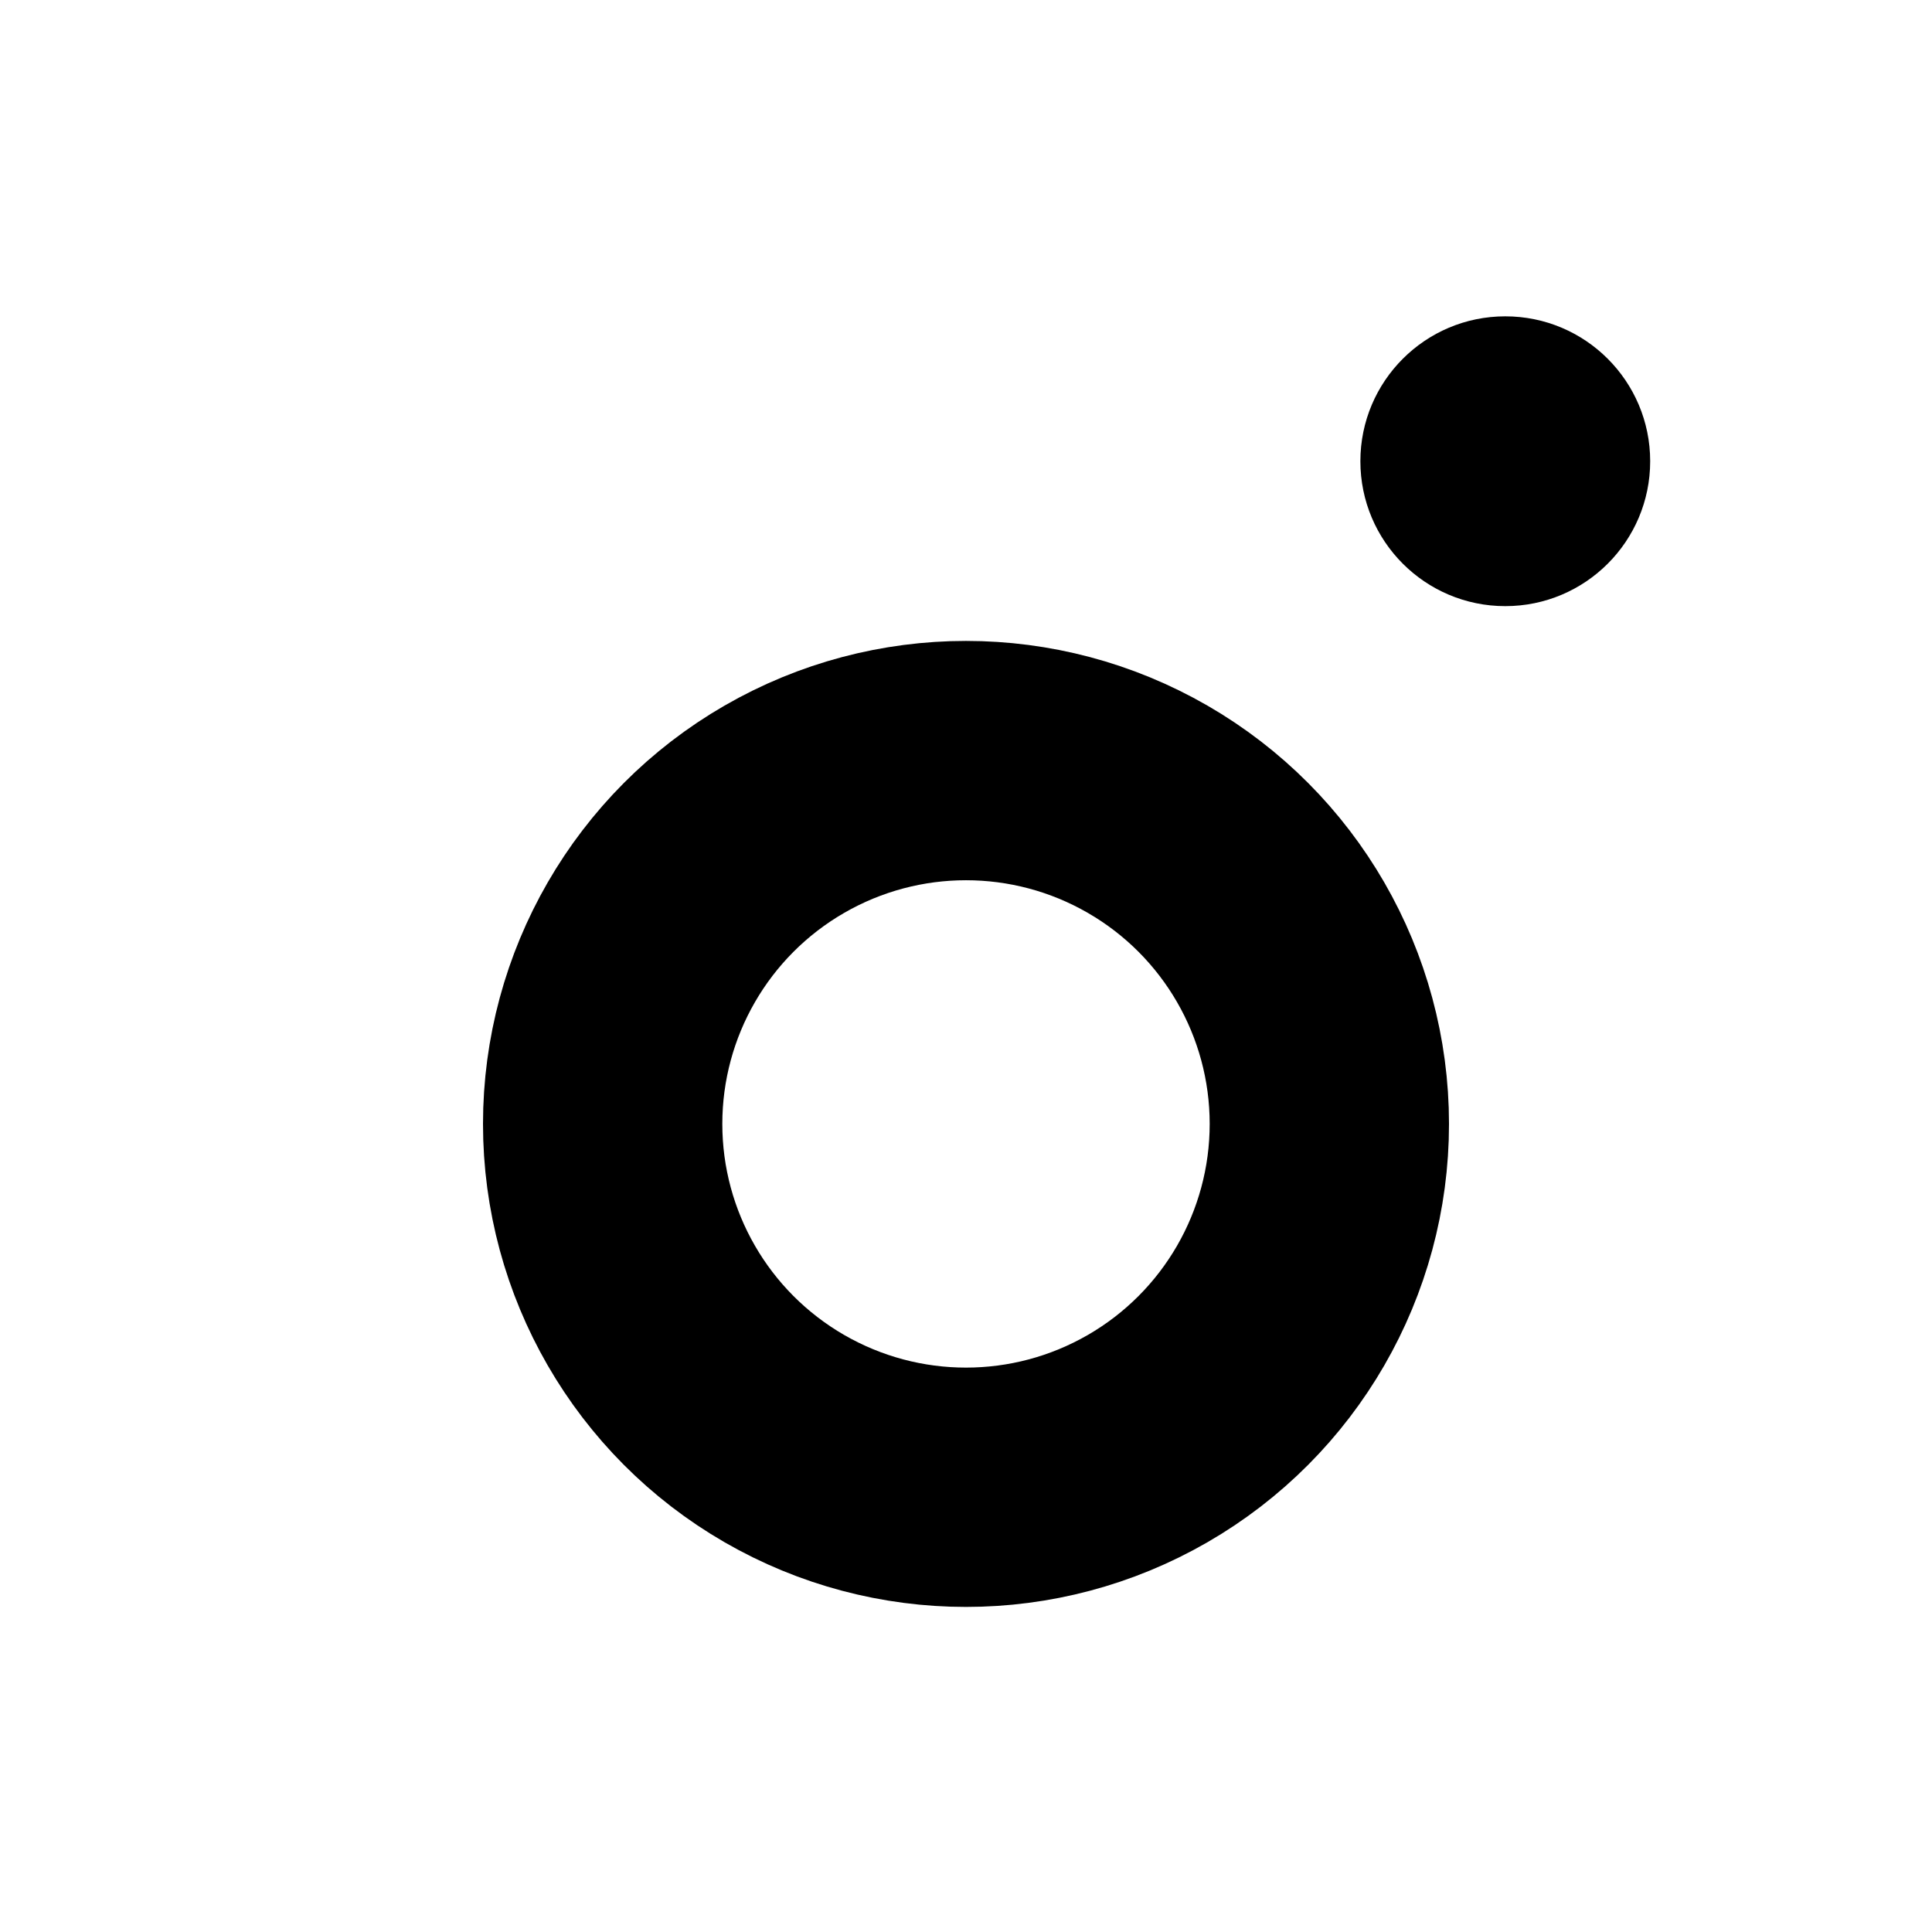
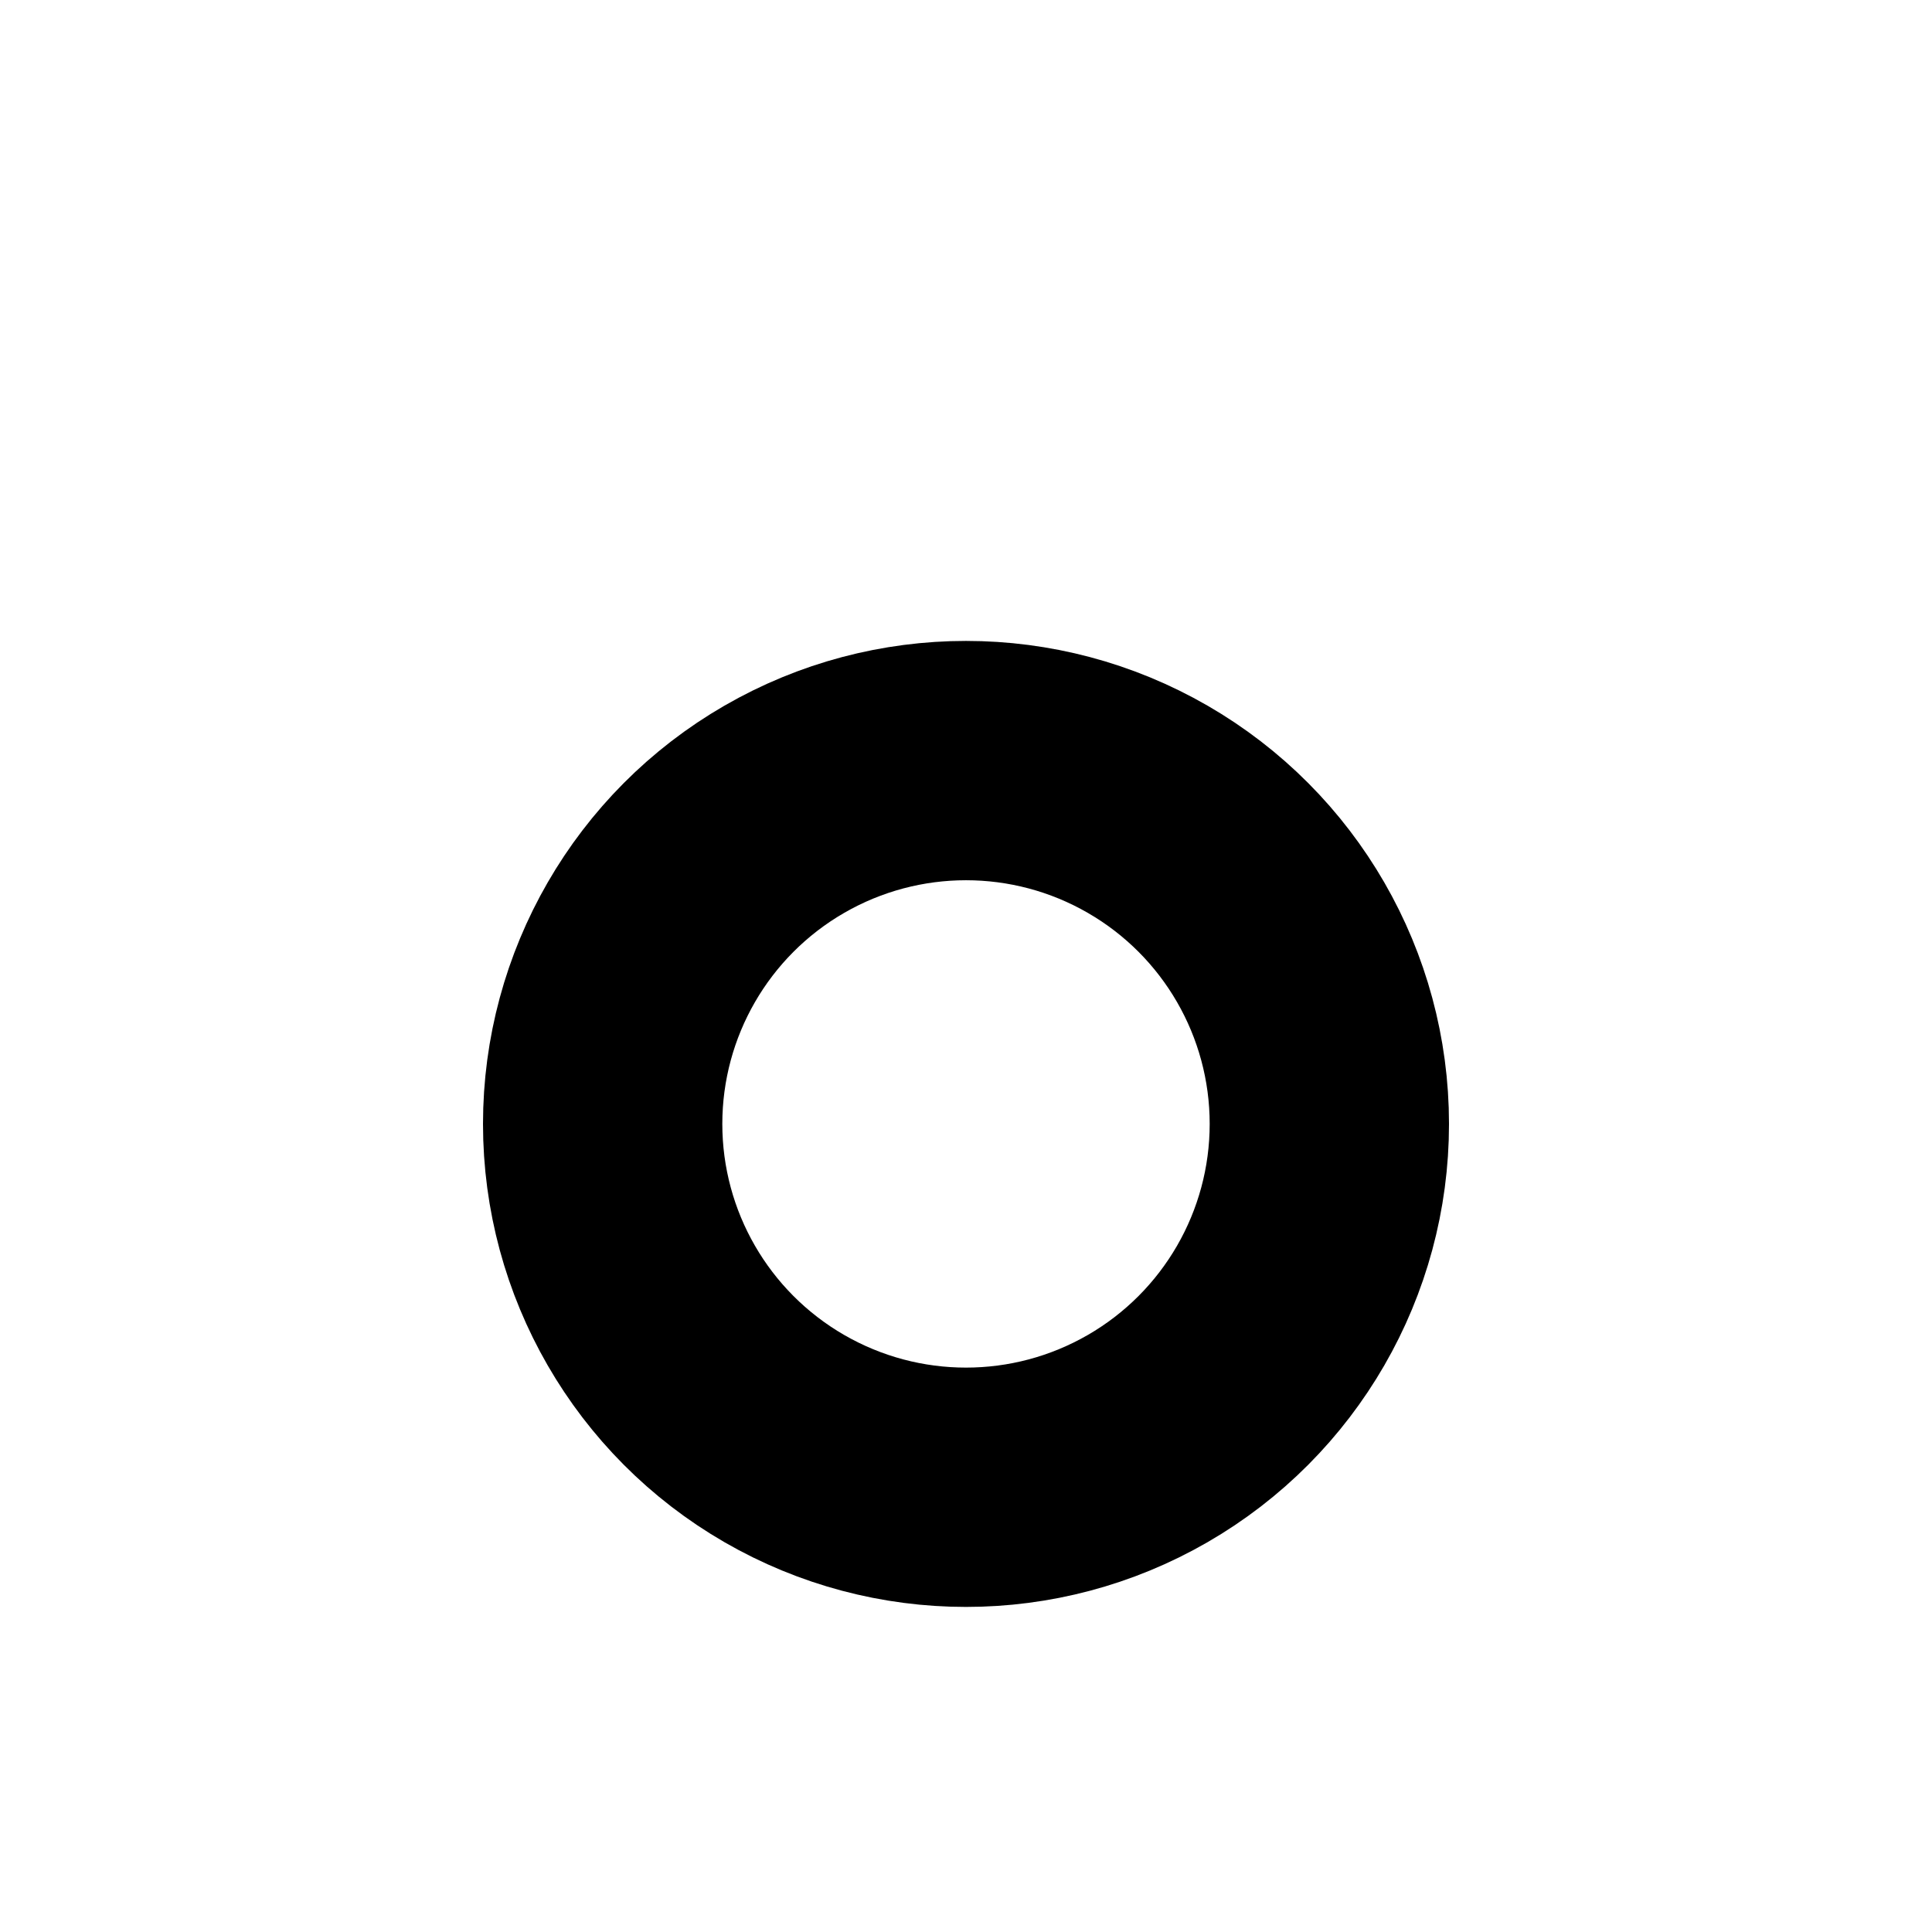
<svg xmlns="http://www.w3.org/2000/svg" width="200mm" height="200mm" viewBox="0 0 200 200" version="1.1" id="svg1">
  <defs id="defs1" />
  <g id="layer5" transform="translate(-843.132,-531.135)">
    <g id="g17">
-       <path style="fill:#ff6b35;fill-opacity:1;stroke:none;stroke-width:0.265" id="rect7-7-5" width="85.25" height="77.709" x="854.798" y="181.649" d="m 864.798,181.649 h 65.25 a 10,10 45 0 1 10,10 v 57.709 a 10,10 135 0 1 -10,10 h -65.25 a 10,10 45 0 1 -10,-10 v -57.709 a 10,10 135 0 1 10,-10 z" transform="matrix(2.346,0,0,2.574,-1162.253,63.624)" />
      <circle style="fill:none;fill-opacity:1;stroke:#000000;stroke-width:24.774;stroke-dasharray:none;stroke-opacity:1" id="path17" cx="943.132" cy="647.483" r="37.613" />
-       <circle style="fill:#000000;fill-opacity:1;stroke:none;stroke-width:9.88;stroke-dasharray:none;stroke-opacity:1" id="path17-6" cx="998.958" cy="578.882" r="15" />
    </g>
  </g>
</svg>